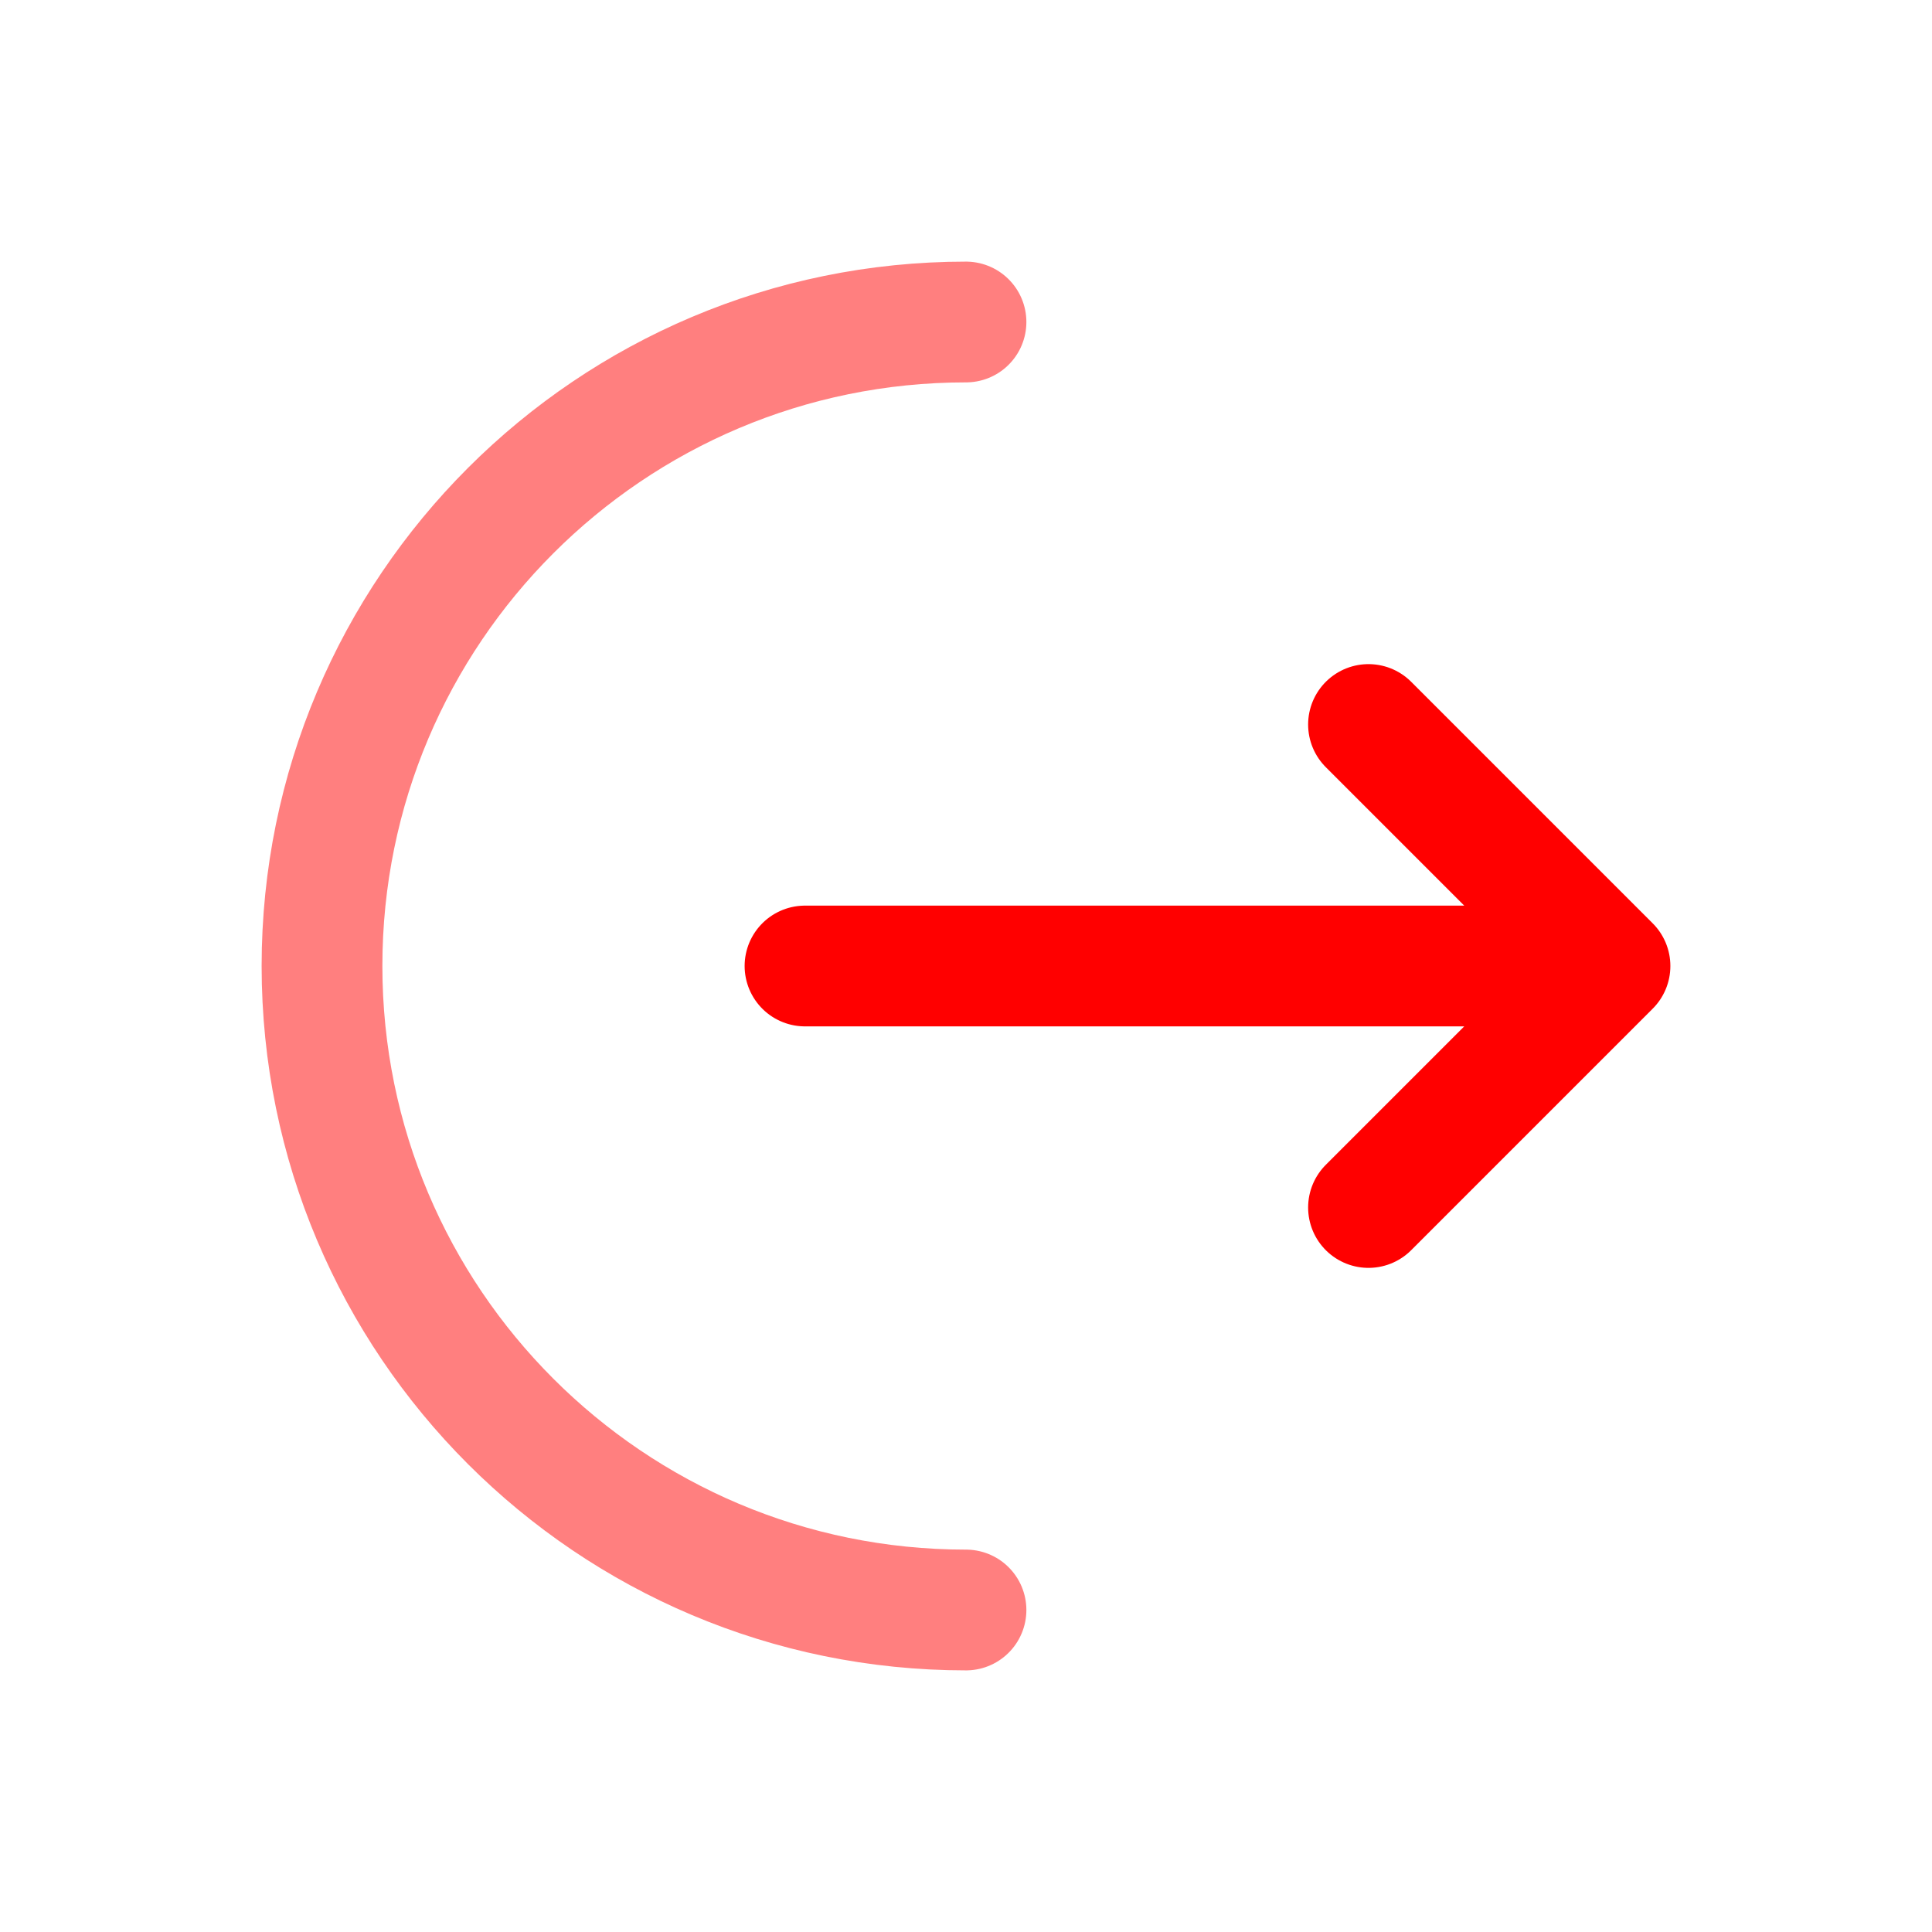
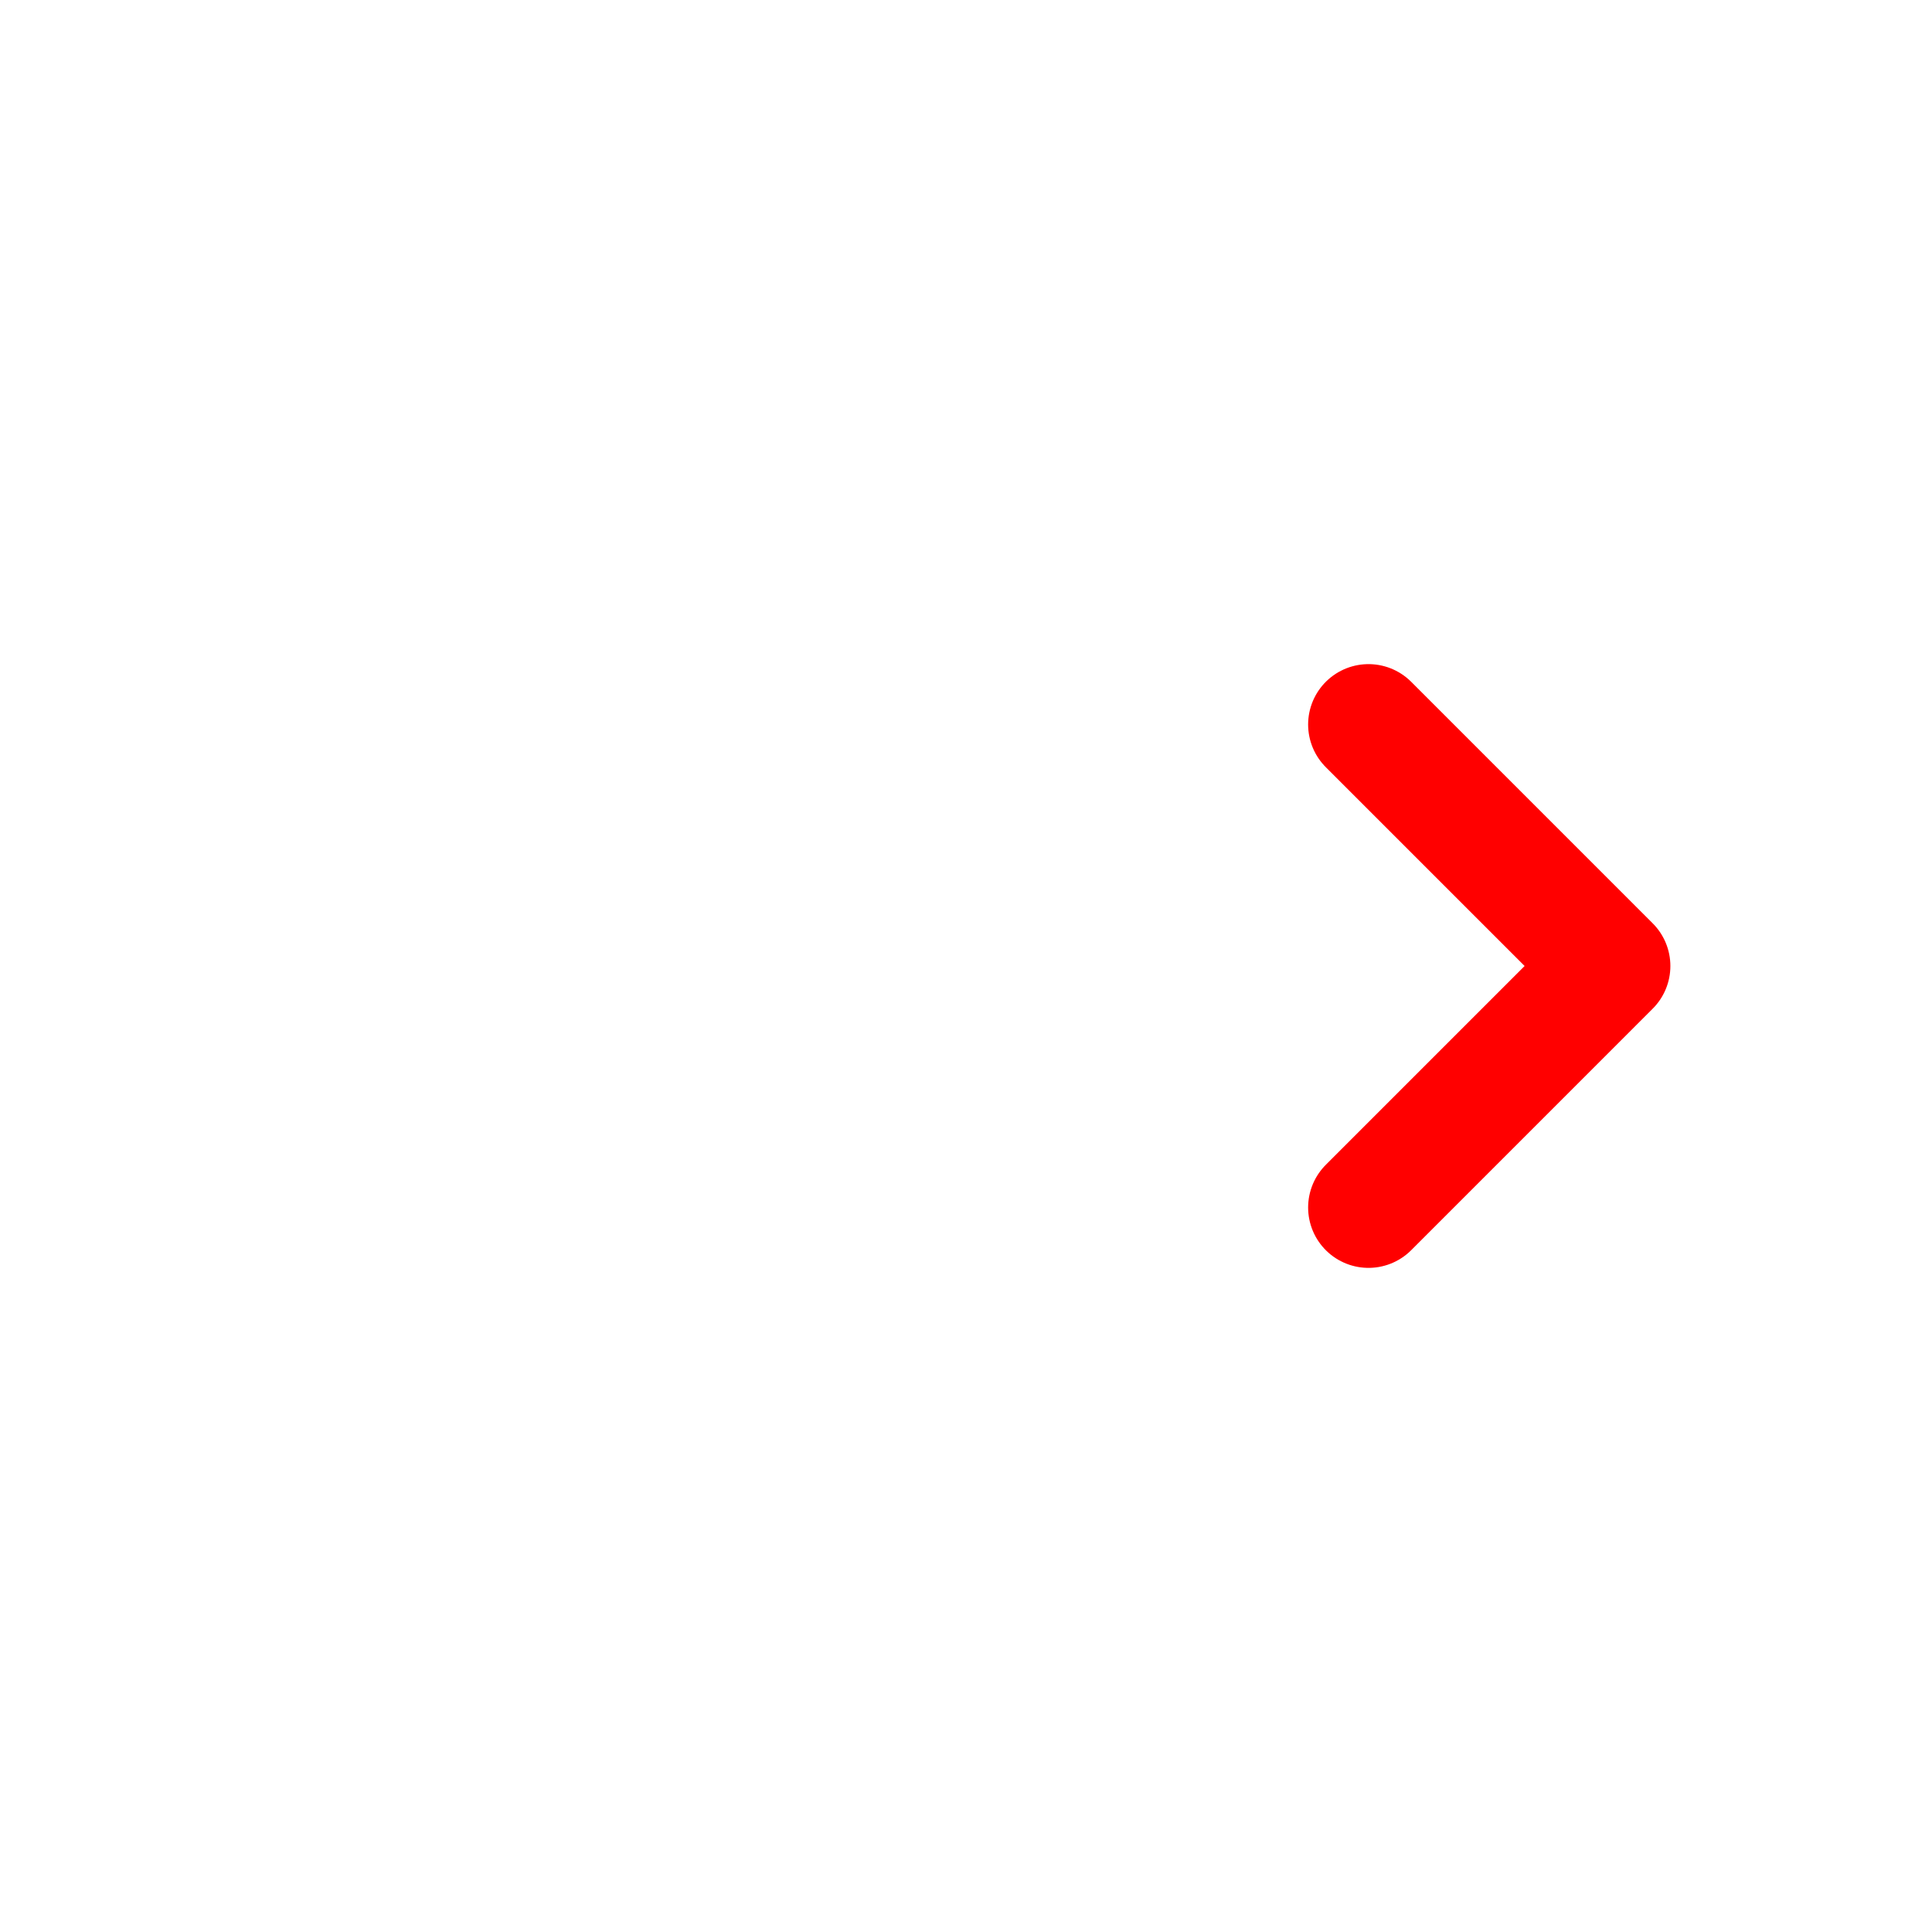
<svg xmlns="http://www.w3.org/2000/svg" width="800px" height="800px" viewBox="0 0 24 24" fill="none">
  <g id="SVGRepo_bgCarrier" stroke-width="0" />
  <g id="SVGRepo_tracerCarrier" stroke-linecap="round" stroke-linejoin="round" />
  <g id="SVGRepo_iconCarrier">
-     <path opacity="0.5" d="M12 20C7.582 20 4 16.418 4 12C4 7.582 7.582 4 12 4" stroke="#ff0000" stroke-width="1.5" stroke-linecap="round" />
-     <path d="M10 12H20M20 12L17 9M20 12L17 15" stroke="#ff0000" stroke-width="1.5" stroke-linecap="round" stroke-linejoin="round" />
+     <path d="M10 12M20 12L17 9M20 12L17 15" stroke="#ff0000" stroke-width="1.5" stroke-linecap="round" stroke-linejoin="round" />
  </g>
</svg>